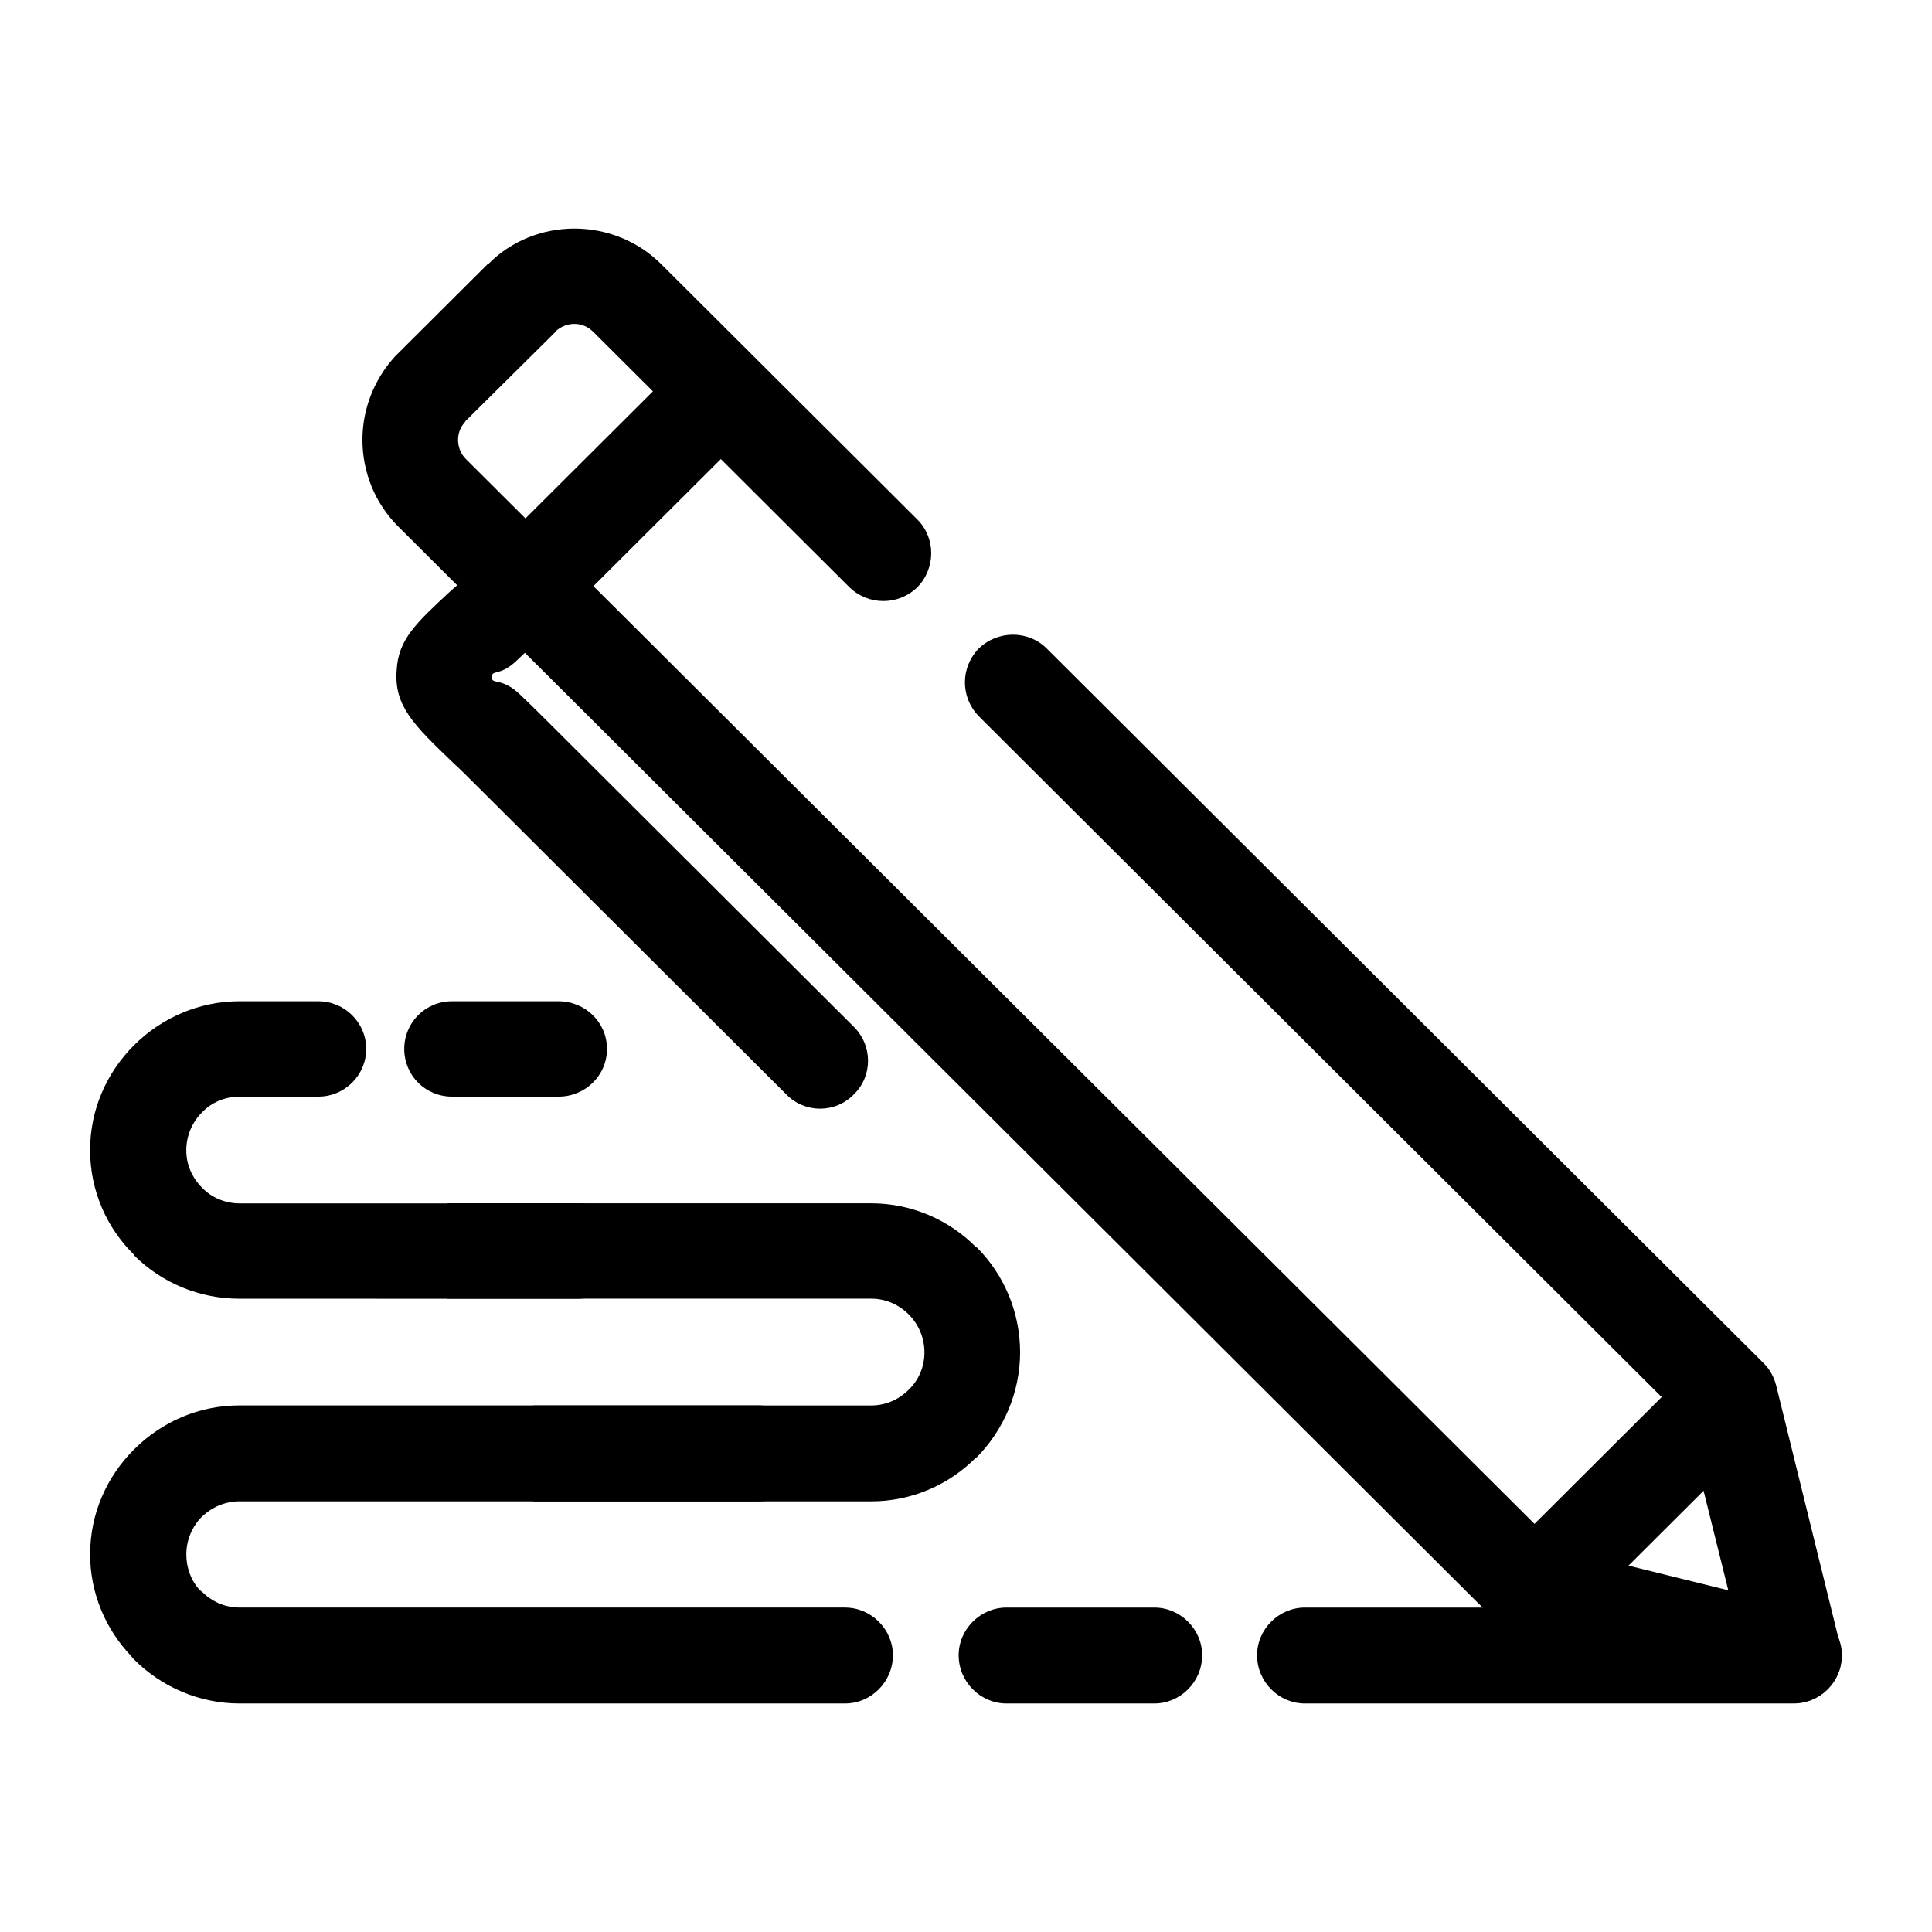
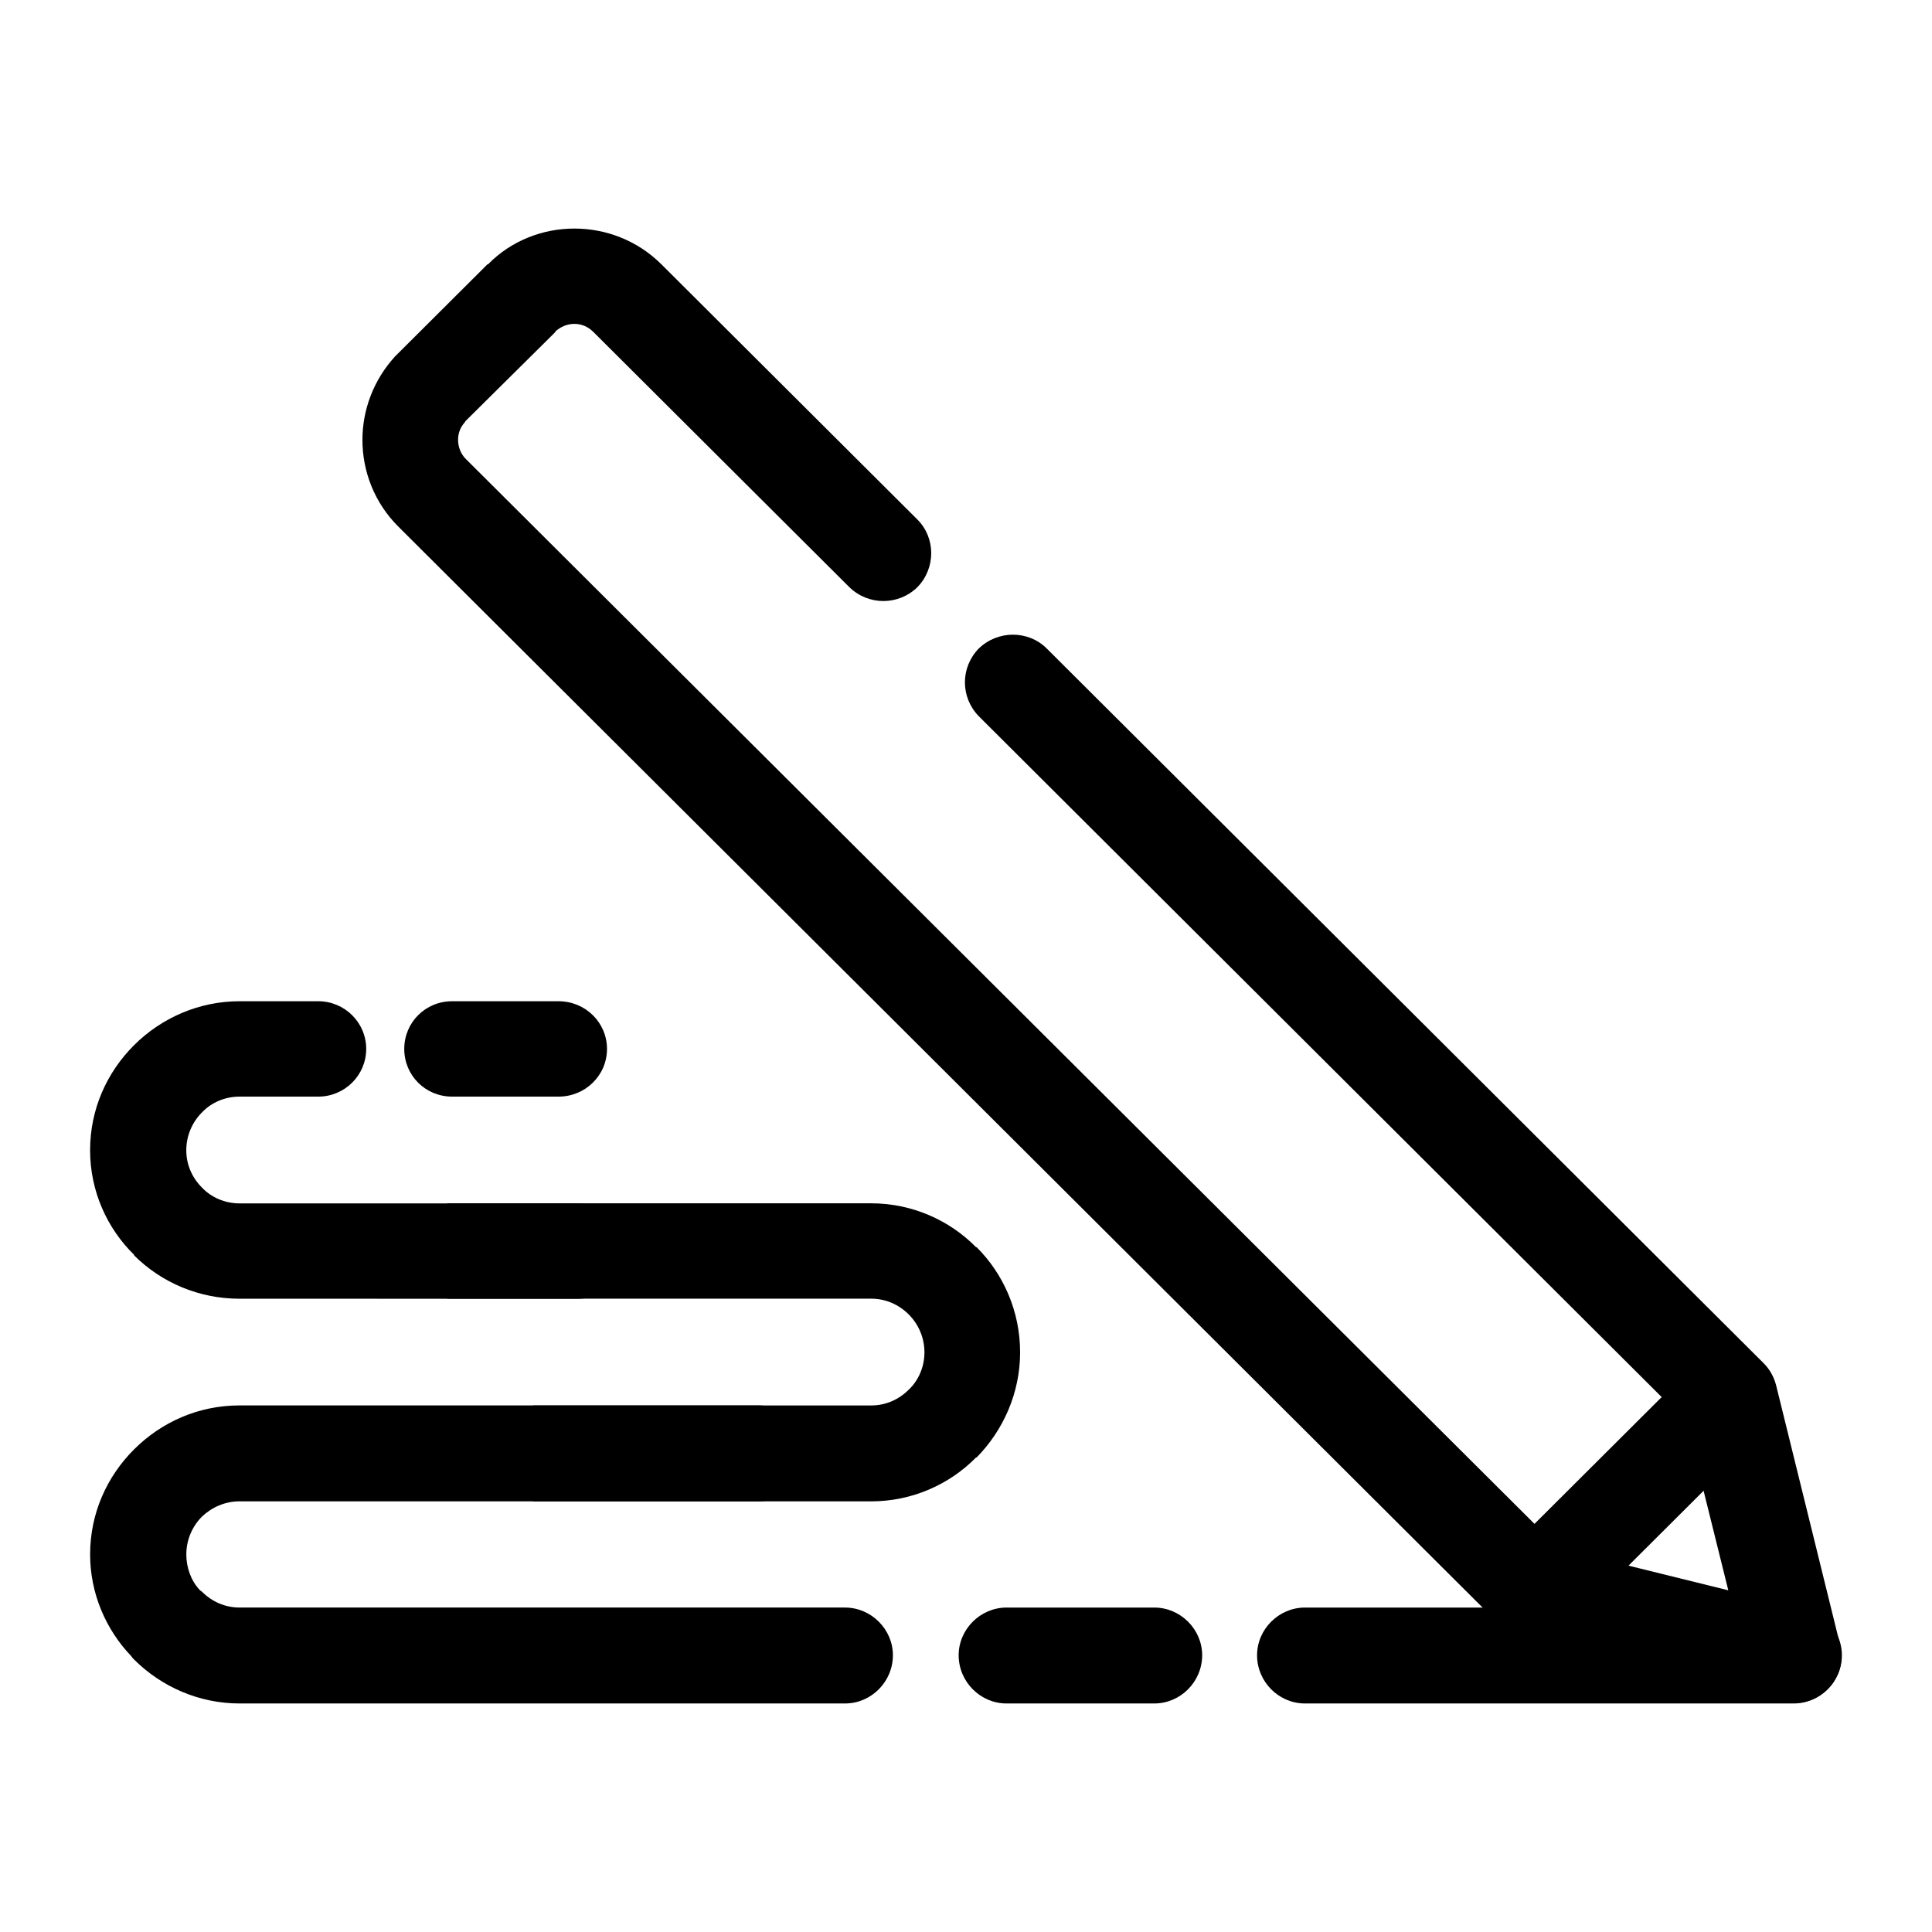
<svg xmlns="http://www.w3.org/2000/svg" fill="#000000" width="800px" height="800px" version="1.1" viewBox="144 144 512 512">
  <g>
    <path d="m387.11 281.67c4.898 4.883 4.898 12.922 0 17.949-5.043 4.883-12.965 4.883-18.008 0l-67.84-67.633c-1.441-1.438-3.168-2.152-5.043-2.152s-3.602 0.715-5.043 2.012v0.141l-23.766 23.555-0.289 0.43c-1.152 1.293-1.727 2.871-1.727 4.594 0 1.867 0.719 3.734 2.016 5.027l289.81 288.79 44.797 11.059-11.09-44.656-187.54-186.98c-4.898-5.027-4.898-12.922 0-17.949 5.043-4.883 13.109-4.883 18.008 0l189.99 189.41c1.582 1.578 2.734 3.594 3.316 5.891l16.852 68.355c0.574 2.012 0.574 4.168 0.145 6.176-1.727 6.891-8.5 10.914-15.41 9.336l-67.844-16.801c-2.449-0.43-4.898-1.578-6.769-3.445l-292.12-291.23c-6.34-6.316-9.508-14.645-9.508-22.98 0-7.898 2.883-15.793 8.641-22.113 0.289-0.289 0.574-0.574 0.867-0.863l23.625-23.547h0.145c6.191-6.316 14.551-9.477 22.902-9.477s16.711 3.16 23.051 9.477z" />
-     <path d="m344.47 256.25-51.711 51.555-18.008-17.949 51.711-51.551z" />
-     <path d="m274.75 289.86c4.898-4.883 12.965-4.883 18.008 0 4.898 5.027 4.898 13.07 0 17.949-4.465 4.453-8.785 8.328-12.242 11.633-4.176 3.734-6.051 2.012-6.191 3.879-0.145 2.297 2.594 0 7.492 4.742 3.023 2.871 6.34 6.176 7.777 7.613l80.664 80.418c5.043 5.027 5.043 13.07 0 17.949-4.898 5.027-12.965 5.027-17.859 0l-80.668-80.426c-4.324-4.309-6.051-6.031-7.633-7.465-10.66-10.195-15.699-15.219-14.977-24.555 0.434-8.188 5.184-12.496 14.117-20.824 3.019-2.586 6.617-5.887 11.512-10.914z" />
    <path d="m611.38 523.21-51.711 51.551-18.008-17.953 51.711-51.551z" />
    <path d="m619.3 570.02c7.059 0 12.82 5.742 12.82 12.637 0 7.039-5.762 12.781-12.82 12.781h-129.49c-6.914 0-12.676-5.742-12.676-12.781 0-6.891 5.762-12.637 12.676-12.637zm-169.39 0c6.914 0 12.676 5.742 12.676 12.637 0 7.039-5.762 12.781-12.676 12.781h-39.18c-6.914 0-12.676-5.742-12.676-12.781 0-6.891 5.762-12.637 12.676-12.637zm-81.957 0c6.914 0 12.676 5.742 12.676 12.637 0 7.039-5.762 12.781-12.676 12.781h-160.46c-10.801 0-20.742-4.453-27.945-11.633-0.289-0.289-0.574-0.574-0.719-0.863-6.769-7.039-10.949-16.656-10.949-27 0-10.914 4.465-20.676 11.668-27.859 7.203-7.18 17-11.633 27.945-11.633h137.56c7.059 0 12.676 5.742 12.676 12.637 0 7.039-5.617 12.781-12.676 12.781h-137.56c-3.891 0-7.344 1.578-9.941 4.019-2.594 2.586-4.176 6.176-4.176 10.051 0 3.594 1.293 7.039 3.602 9.477 0.145 0.141 0.434 0.289 0.574 0.434 2.594 2.586 6.051 4.168 9.941 4.168h160.46z" />
    <path d="m262.51 462.89h112.36c10.801 0 20.742 4.453 27.801 11.633h0.145c7.059 7.039 11.523 16.941 11.523 27.859 0 10.77-4.465 20.676-11.523 27.859h-0.145c-7.059 7.18-17 11.633-27.801 11.633l-89.594 0.004v-25.418h89.594c3.891 0 7.344-1.578 9.941-4.168 2.594-2.438 4.176-6.031 4.176-9.91 0-3.879-1.582-7.465-4.176-10.051-2.594-2.586-6.051-4.168-9.941-4.168l-112.36 0.004z" />
    <path d="m292.04 409.34c7.059 0 12.82 5.602 12.82 12.637 0 7.031-5.762 12.637-12.82 12.637h-28.234c-7.059 0-12.676-5.602-12.676-12.637 0-7.031 5.617-12.637 12.676-12.637zm-63.668 0c6.914 0 12.676 5.602 12.676 12.637 0 7.031-5.762 12.637-12.676 12.637h-20.887c-3.891 0-7.492 1.582-9.941 4.168-2.594 2.586-4.176 6.176-4.176 10.051s1.582 7.324 4.176 9.91c2.449 2.586 6.051 4.168 9.941 4.168h89.594c7.059 0 12.676 5.742 12.676 12.637 0 7.039-5.617 12.637-12.676 12.637l-89.59-0.008c-10.801 0-20.742-4.309-27.945-11.488v-0.145c-7.203-7.039-11.668-16.941-11.668-27.715 0-10.914 4.465-20.676 11.668-27.859 7.203-7.18 17.141-11.633 27.945-11.633l20.883-0.004z" />
  </g>
</svg>